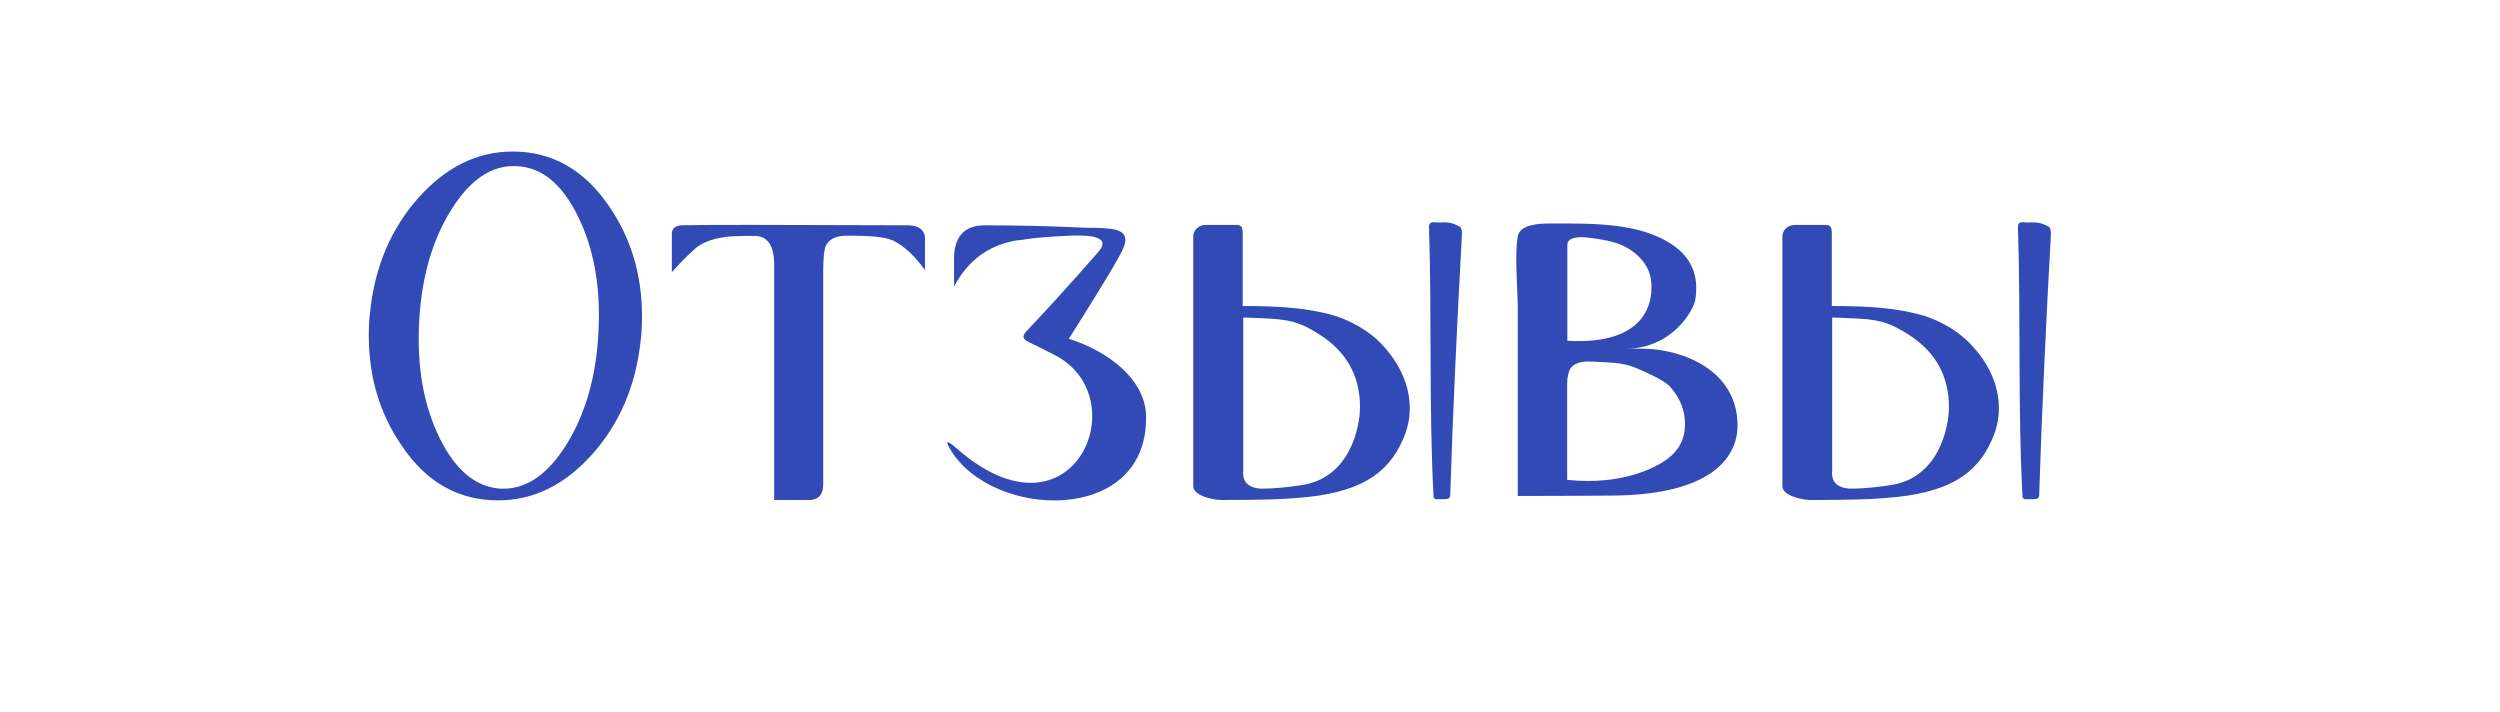
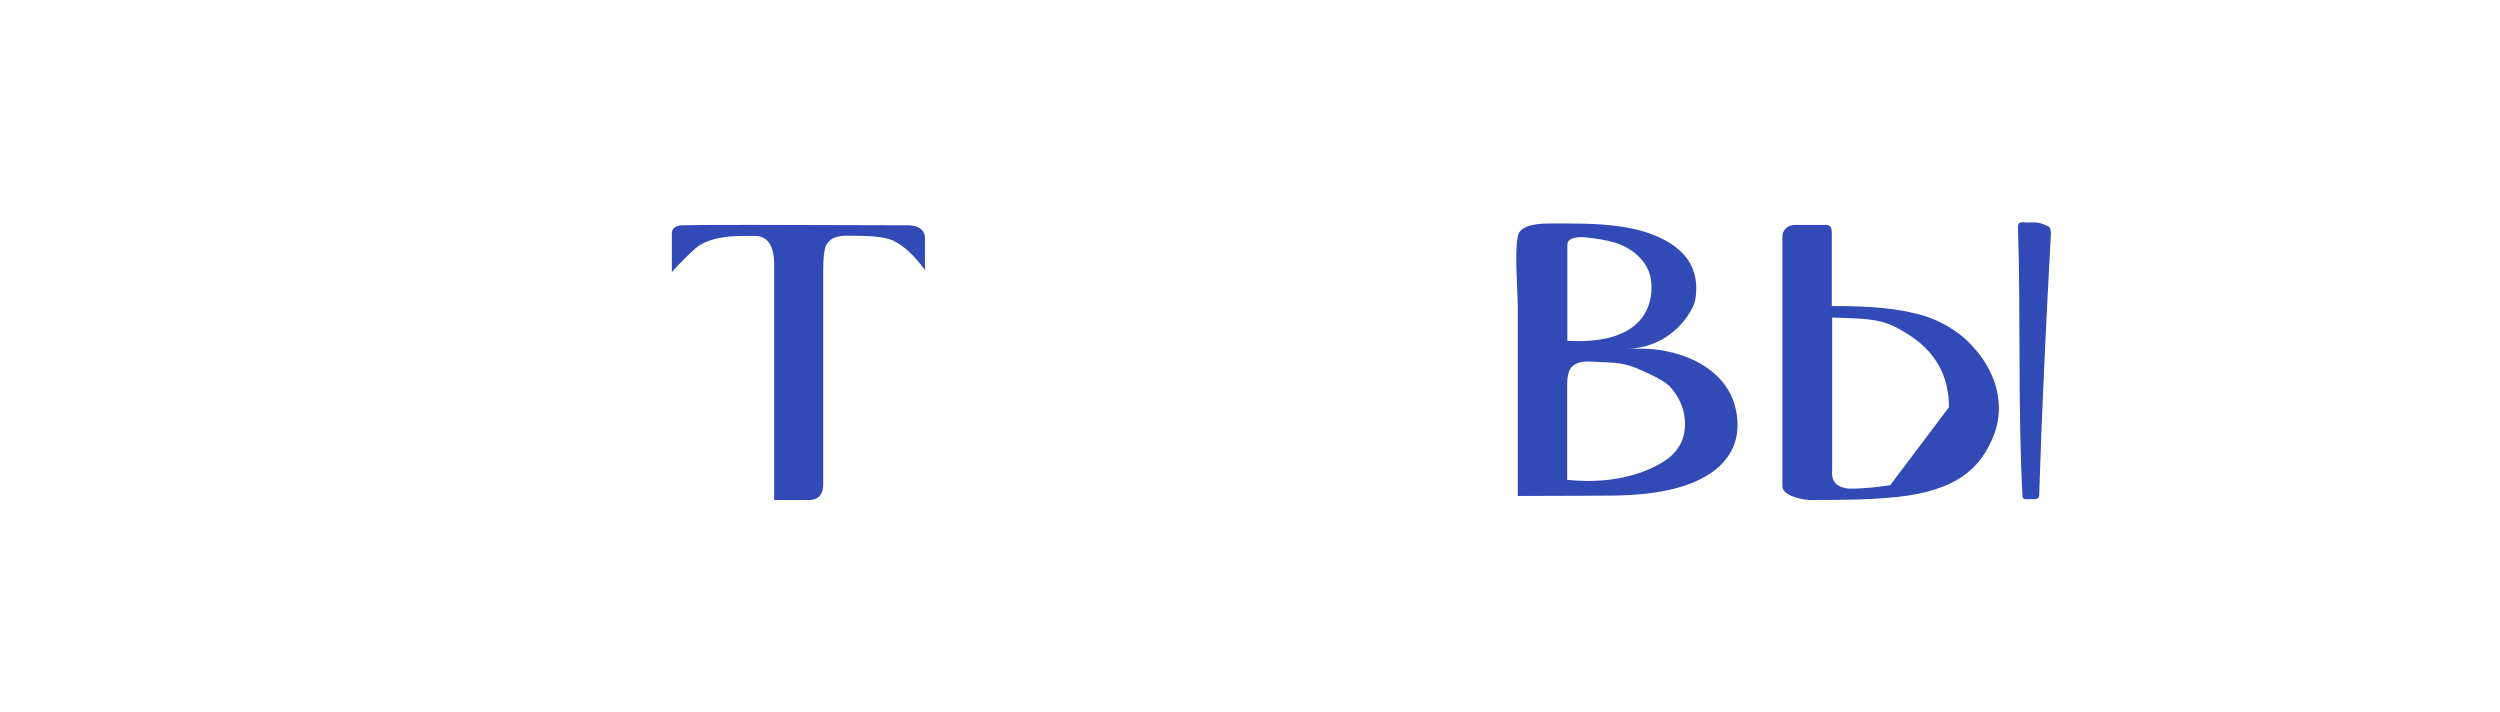
<svg xmlns="http://www.w3.org/2000/svg" version="1.1" id="Layer_1" x="0px" y="0px" viewBox="0 0 1366 389" style="enable-background:new 0 0 1366 389;" xml:space="preserve">
  <style type="text/css"> .st0{fill:#314AB6;} .st1{fill:#3256D8;} </style>
  <g>
-     <path class="st0" d="M350.8,172.9c0,4.4-0.2,8.6-0.7,12.8c-2.6,24.9-11.5,45.7-26.5,62.5c-15,16.8-32.2,25.2-51.4,25.2 c-21.8,0-39.4-10-52.7-29.9c-12-17.4-18-37.5-18-60.2c0-4.4,0.2-8.6,0.7-12.8c2.6-24.9,11.5-45.7,26.5-62.5 c15-16.8,32.2-25.2,51.4-25.2c21.6,0,39.2,10,52.7,29.9C344.8,130.1,350.8,150.2,350.8,172.9z M315.8,118.2 c-8.7-17.7-19.8-26.8-33.4-27.4c-13.5-0.8-25.5,7.2-35.9,23.9c-10.4,16.7-16.3,37.3-17.5,61.7c-1.2,24.3,2.5,45.2,11.2,62.9 c8.7,17.7,19.8,26.9,33.4,27.7c13.5,0.6,25.5-7.4,35.9-24.1c10.4-16.7,16.3-37.2,17.5-61.5C328.3,156.9,324.5,135.8,315.8,118.2z" />
    <path class="st0" d="M505.4,129.7v17.9c-5.6-7.9-11.5-13.3-17.5-16.2c-4.5-1.9-11.4-2.7-26-2.6c-5.6,0.1-9.2,2.1-10.8,5.8 c-0.8,2.1-1.3,6.7-1.3,13.7v116.4c0,5.3-2.3,8.1-7,8.5h-19.8V154.1c0-0.9,0-2.3,0-4.5s0-3.8,0-4.9c0-10.6-3.6-15.9-10.9-15.8 c-9.8,0-13.2,0.2-15.7,0.6c-8,1-13.9,3.5-17.8,7.5c-3.5,3.1-7.3,7-11.5,11.7v-21.1c0-2.7,1.8-4.2,5.3-4.5c9.9-0.3,49.2-0.3,123.6,0 C501.9,123.2,505,125.4,505.4,129.7z" />
-     <path class="st0" d="M626.2,227.7c0.9,59.4-84.5,56.2-107.1,17.6c-3.7-6.3,0.2-3.4,4.3,0.3c62.3,53.9,97.4-26.6,54.4-50.8 l-11.1-5.7c-5.6-2.8-10.2-3.6-5.5-8.5c7-7.3,22.4-24,38.8-42.8c8.9-10.1-9.5-9.2-16.3-9c-22.2,1.1-21.2,2-28.6,2.6 c-15.2,2.7-26.4,11.1-33.8,25.2v-17.1c0.7-10.9,6.3-16.4,16.7-16.4c43.2,0.2,49.3,1.5,62,1.4c8.8,0.5,19,0.6,13.2,12.4 c-4.1,8.4-20.2,34-29.2,48.2C606.8,192.3,626.2,208.3,626.2,227.7z" />
-     <path class="st0" d="M761.2,195.7c6.1,8.9,9.1,18,9.1,27.4c0,5.9-1.3,11.8-4,17.6c-8.2,18.5-23.9,29-57.8,31.4 c-8.2,0.7-18.7,1.1-41.7,1.1c-6.4-0.4-14.8-3-14.8-7.5V129.1c0-3.4,3-6.2,6.8-6.2h17.1c2.6,0,3.1,1.9,3.1,4.3v40 c23.3,0,35.5,1.5,47.4,4.5c7,1.8,13.7,4.9,19.9,9.1C751.8,184.4,756.7,189.4,761.2,195.7z M743.1,222.5c0-17.3-7.5-30.5-22.4-39.9 c-8.1-5-13.4-7.8-26.7-8.5c-5.6-0.3-10.5-0.5-14.7-0.6V257c-0.6,6.1,2.5,9.4,9.3,10c9.6,0,17-1.1,22.4-1.9 C737.7,261.3,743.1,233.2,743.1,222.5z M798.7,130.1c-2.3,41.3-5,97.9-6.3,140.7c0,1.1-1,1.9-2.3,1.9l-5.1,0.1 c-0.9,0-1.7-0.6-1.7-1.4c-2.6-48.4-0.9-99.4-2.5-147.2c-0.1-2.2,1-3.1,3.7-2.7c2.7,0.3,6.7-0.6,10.2,1 C798.1,124.2,799.1,123.1,798.7,130.1z" />
    <path class="st0" d="M949.4,232.6c0,11-6.2,38.3-70.6,38.2c-4.7,0-21.2,0.2-49.5,0.2V166c0,0.7-0.2-5.4-0.7-18.3 c-0.3-7.6-0.1-13.8,0.7-18.5c0.8-4.7,6.5-7.1,17.3-7.1c1.2,0,3,0,5.4,0c2.2,0,3.8,0,4.9,0c27.7,0,41.6,3.2,52.9,9.2 c14.9,8,18.6,19.8,16.5,32.5c-0.9,5.3-11.8,26.3-38.1,26.9c3.1-0.1,6.1-0.2,8.9-0.2C917.5,190.5,949.4,201.2,949.4,232.6z M856.4,133.8v52.4c43.7,2.5,47.5-21.8,45.6-34c-1.3-8-8.4-16.1-19.5-19.6c-4.2-1.3-9.9-2.3-17.1-3 C859.4,129.4,856.4,130.8,856.4,133.8L856.4,133.8z M920.7,231.8c0-7.1-2.4-13.6-7.3-19.5c-1.7-2-3.9-3.7-6.6-5.1 c-1.4-0.9-4-2.1-7.7-3.9c-6.9-3-10.2-4.8-20.8-5.3c-7-0.4-11.2-0.6-12.6-0.4c-3.6,0.4-6,1.6-7.4,3.5c-1.3,1.9-2,4.8-2,8.7v52.4 c3.7,0.4,7.5,0.6,11.4,0.6c24.8,0,40.4-9.1,45.4-13.7C918.2,244.5,920.7,238.8,920.7,231.8z" />
-     <path class="st0" d="M1083.1,195.7c6.1,8.9,9.1,18,9.1,27.4c0,5.9-1.3,11.8-4,17.6c-8.2,18.5-23.9,29-57.8,31.4 c-8.2,0.7-18.7,1.1-41.7,1.1c-6.4-0.4-14.8-3-14.8-7.5V129.1c0-3.4,3-6.2,6.8-6.2h17.1c2.6,0,3.1,1.9,3.1,4.3v40 c23.3,0,35.5,1.5,47.4,4.5c7,1.8,13.7,4.9,19.9,9.1C1073.6,184.4,1078.5,189.4,1083.1,195.7z M1064.9,222.5 c0-17.3-7.5-30.5-22.4-39.9c-8.1-5-13.4-7.8-26.7-8.5c-5.6-0.3-10.5-0.5-14.7-0.6V257c-0.6,6.1,2.5,9.4,9.3,10 c9.6,0,17-1.1,22.4-1.9C1059.5,261.3,1064.9,233.2,1064.9,222.5z M1120.5,130.1c-2.3,41.3-5,97.9-6.3,140.7c0,1.1-1,1.9-2.3,1.9 l-5.1,0.1c-0.9,0-1.7-0.6-1.7-1.4c-2.6-48.4-0.9-99.4-2.5-147.2c-0.1-2.2,1-3.1,3.7-2.7c2.7,0.3,6.7-0.6,10.2,1 C1119.9,124.2,1120.9,123.1,1120.5,130.1z" />
+     <path class="st0" d="M1083.1,195.7c6.1,8.9,9.1,18,9.1,27.4c0,5.9-1.3,11.8-4,17.6c-8.2,18.5-23.9,29-57.8,31.4 c-8.2,0.7-18.7,1.1-41.7,1.1c-6.4-0.4-14.8-3-14.8-7.5V129.1c0-3.4,3-6.2,6.8-6.2h17.1c2.6,0,3.1,1.9,3.1,4.3v40 c23.3,0,35.5,1.5,47.4,4.5c7,1.8,13.7,4.9,19.9,9.1C1073.6,184.4,1078.5,189.4,1083.1,195.7z M1064.9,222.5 c0-17.3-7.5-30.5-22.4-39.9c-8.1-5-13.4-7.8-26.7-8.5c-5.6-0.3-10.5-0.5-14.7-0.6V257c-0.6,6.1,2.5,9.4,9.3,10 c9.6,0,17-1.1,22.4-1.9z M1120.5,130.1c-2.3,41.3-5,97.9-6.3,140.7c0,1.1-1,1.9-2.3,1.9 l-5.1,0.1c-0.9,0-1.7-0.6-1.7-1.4c-2.6-48.4-0.9-99.4-2.5-147.2c-0.1-2.2,1-3.1,3.7-2.7c2.7,0.3,6.7-0.6,10.2,1 C1119.9,124.2,1120.9,123.1,1120.5,130.1z" />
  </g>
</svg>